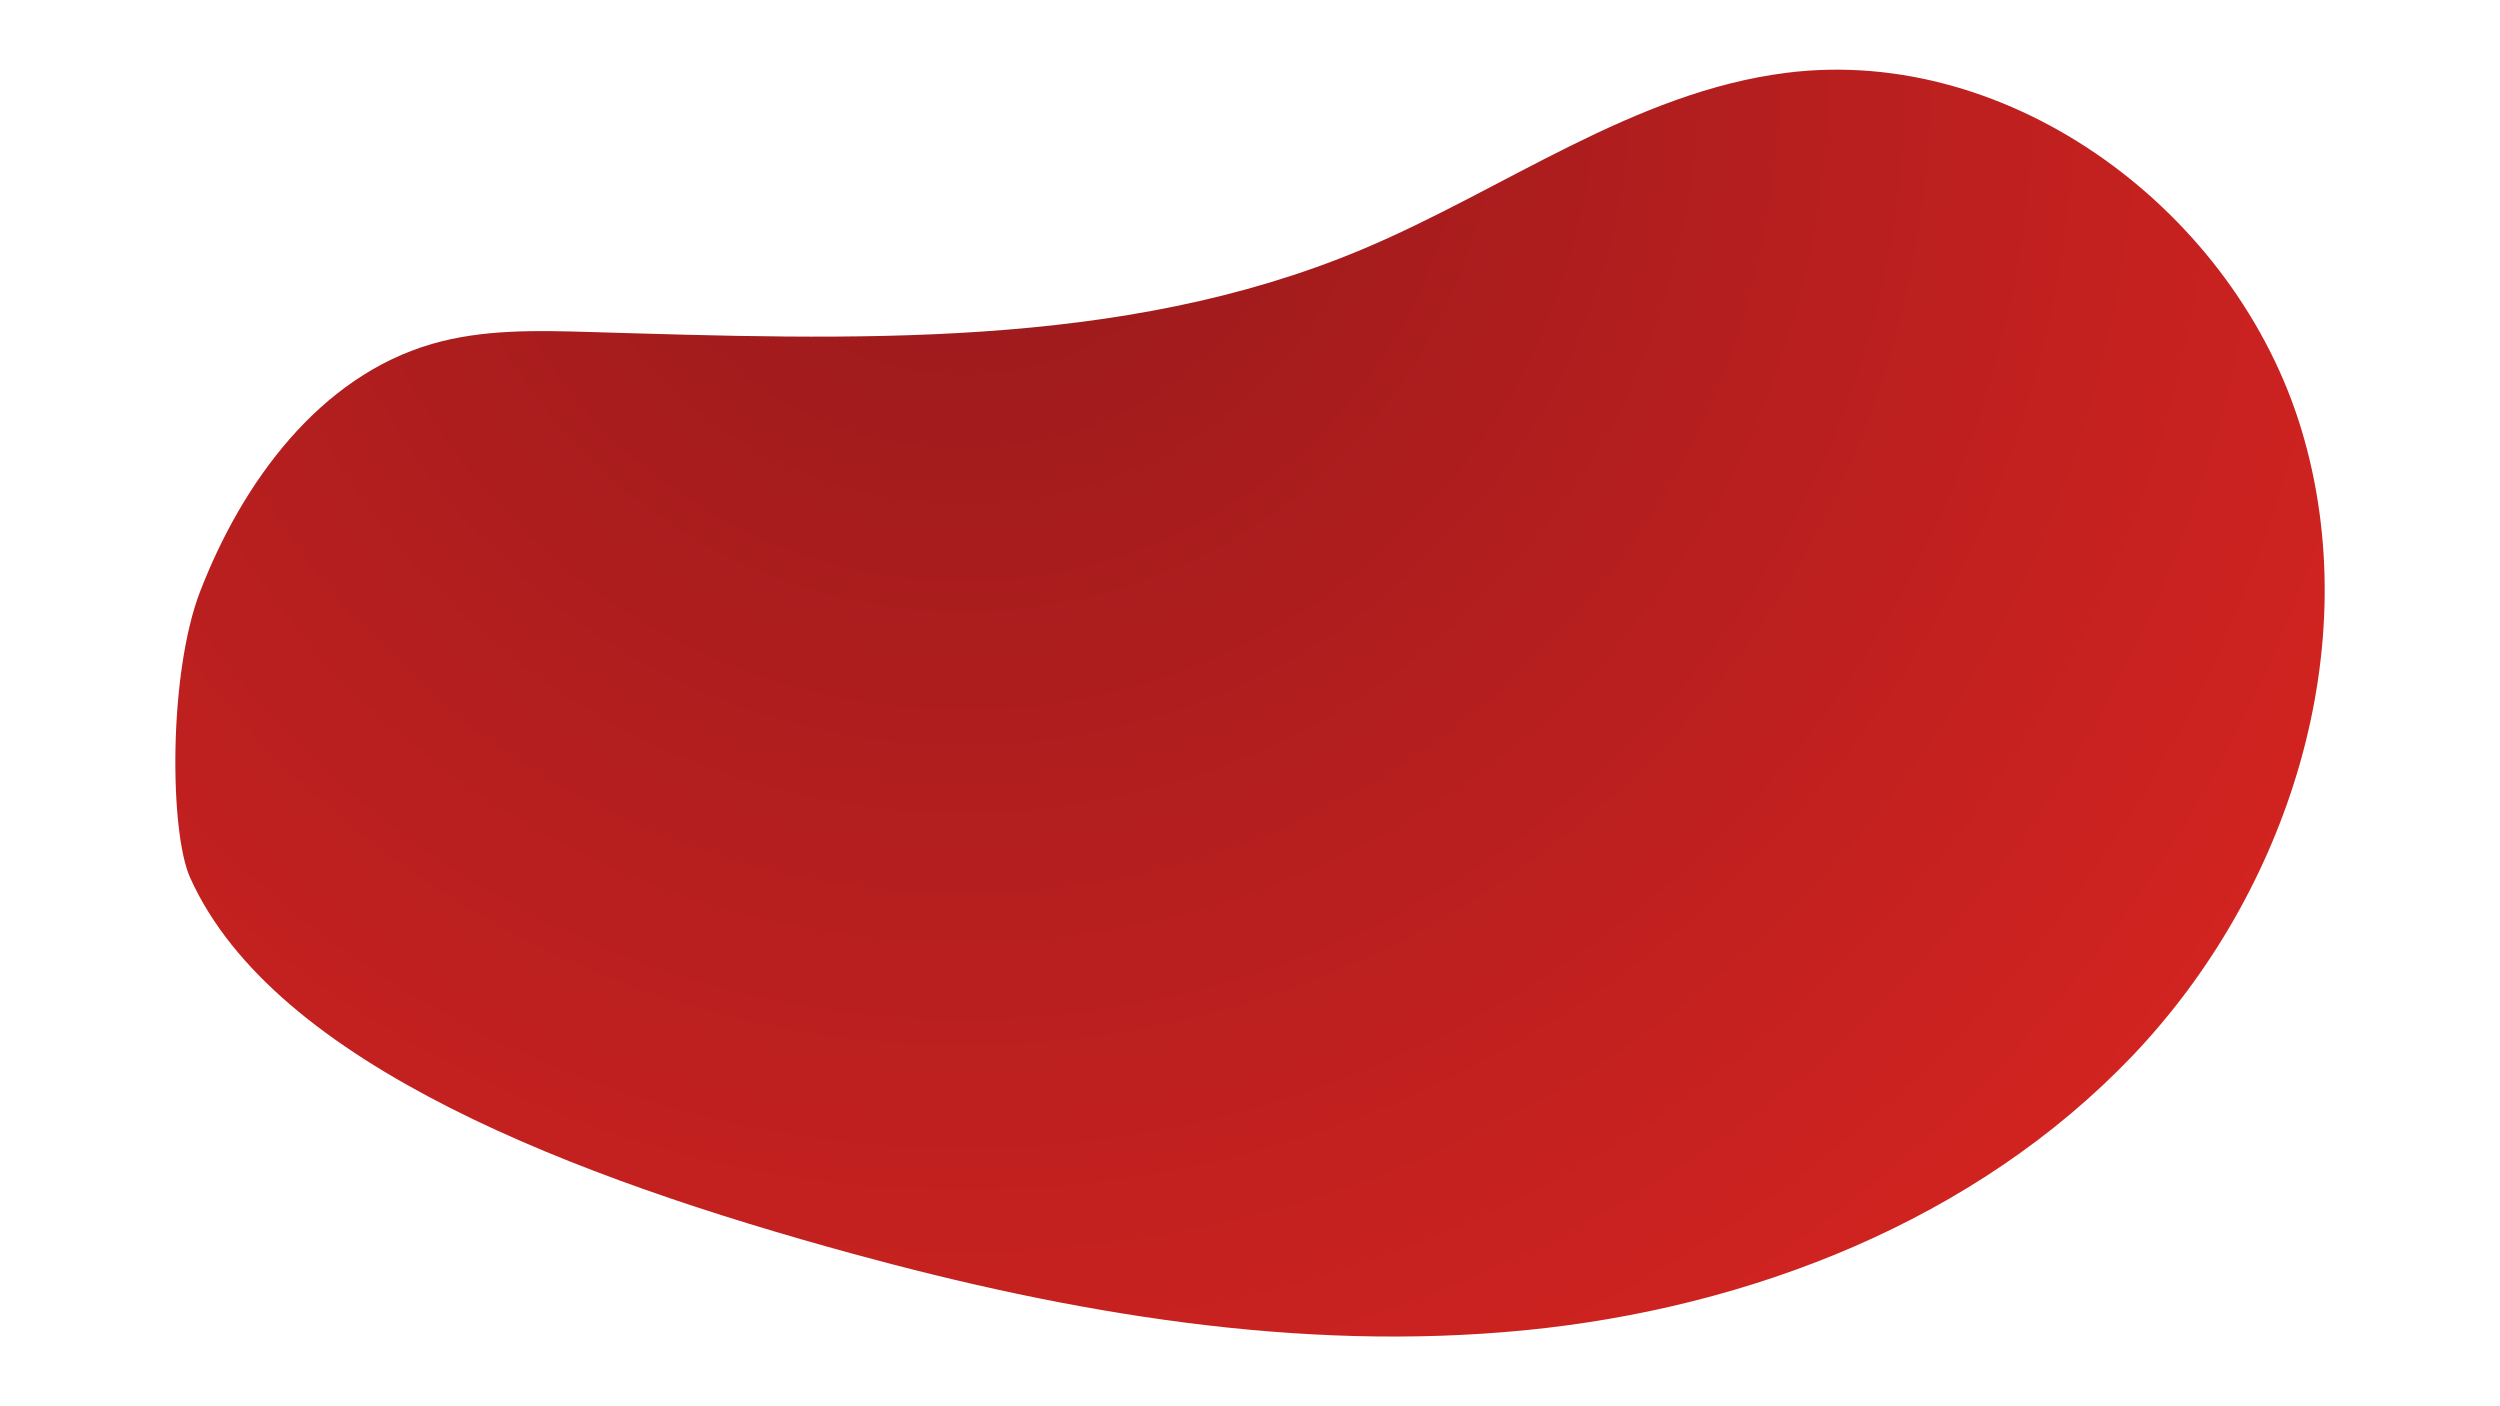
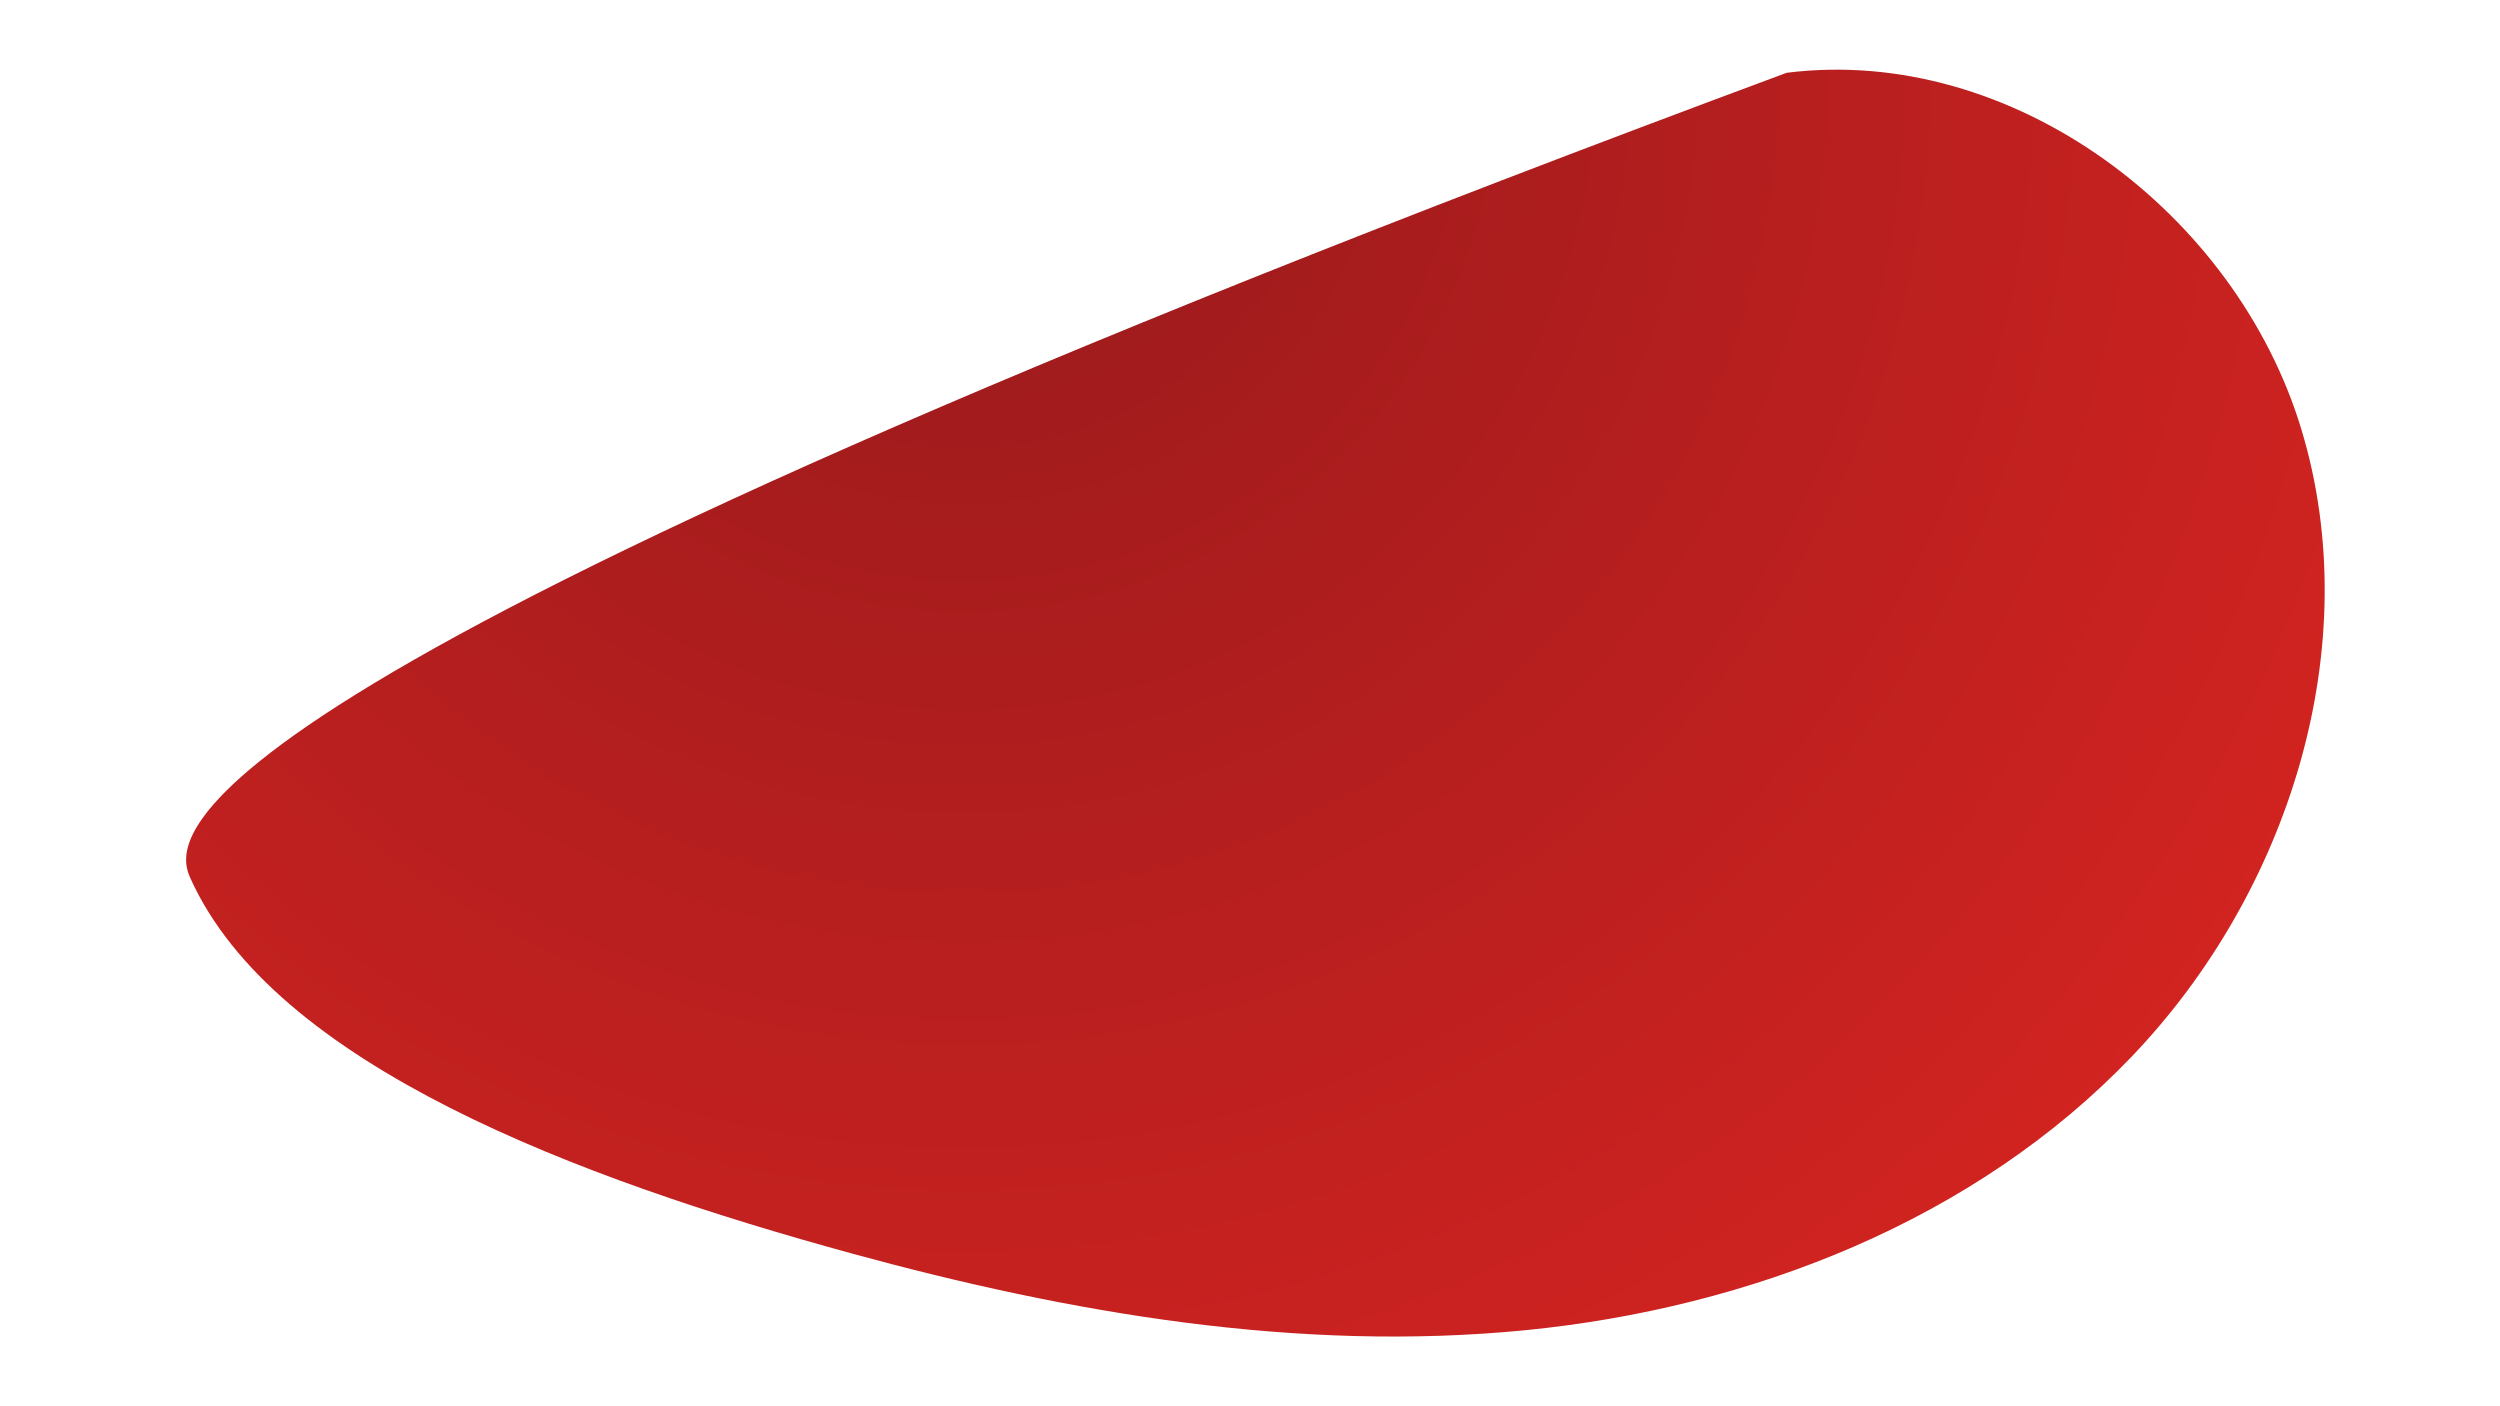
<svg xmlns="http://www.w3.org/2000/svg" id="Layer_1" data-name="Layer 1" viewBox="0 0 1920 1080">
  <defs>
    <style>.cls-1{fill:none;}.cls-2{fill:url(#radial-gradient);}</style>
    <radialGradient id="radial-gradient" cx="1362.25" cy="202.9" r="1366.13" gradientTransform="translate(185.97 1320.92) rotate(-74.73)" gradientUnits="userSpaceOnUse">
      <stop offset="0" stop-color="#96191c" />
      <stop offset="1" stop-color="#db2521" />
    </radialGradient>
  </defs>
-   <rect class="cls-1" width="1920" height="1080" />
-   <path class="cls-2" d="M146,674c64.62,144.1,298.31,231.25,508.33,288.72,168.08,46,343,75.92,516.47,58.94s346.12-84.44,466.53-210.39,180.56-314.66,130.15-481.45S1545.05,34.19,1372.16,55.9c-117.48,14.76-217.18,90-326.38,135.78-185,77.57-393,69.14-593.47,63.28-40.37-1.19-81.52-2.12-120.32,9.11-86.51,25-145.77,106.08-178.26,190.08C129.29,517.37,130.2,638.89,146,674" />
+   <path class="cls-2" d="M146,674c64.62,144.1,298.31,231.25,508.33,288.72,168.08,46,343,75.92,516.47,58.94s346.12-84.44,466.53-210.39,180.56-314.66,130.15-481.45S1545.05,34.19,1372.16,55.9C129.29,517.37,130.2,638.89,146,674" />
</svg>